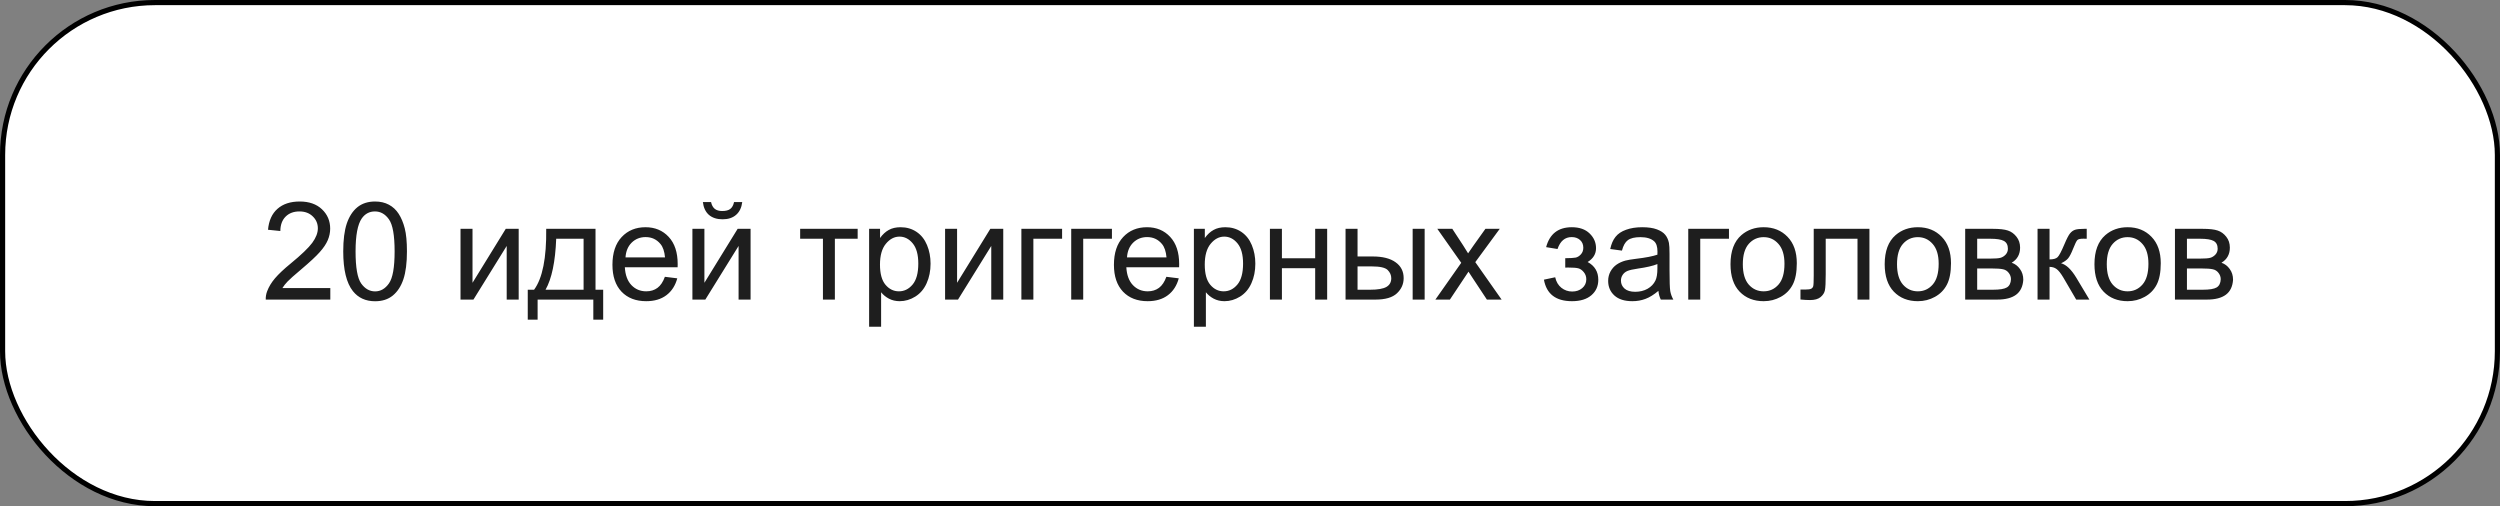
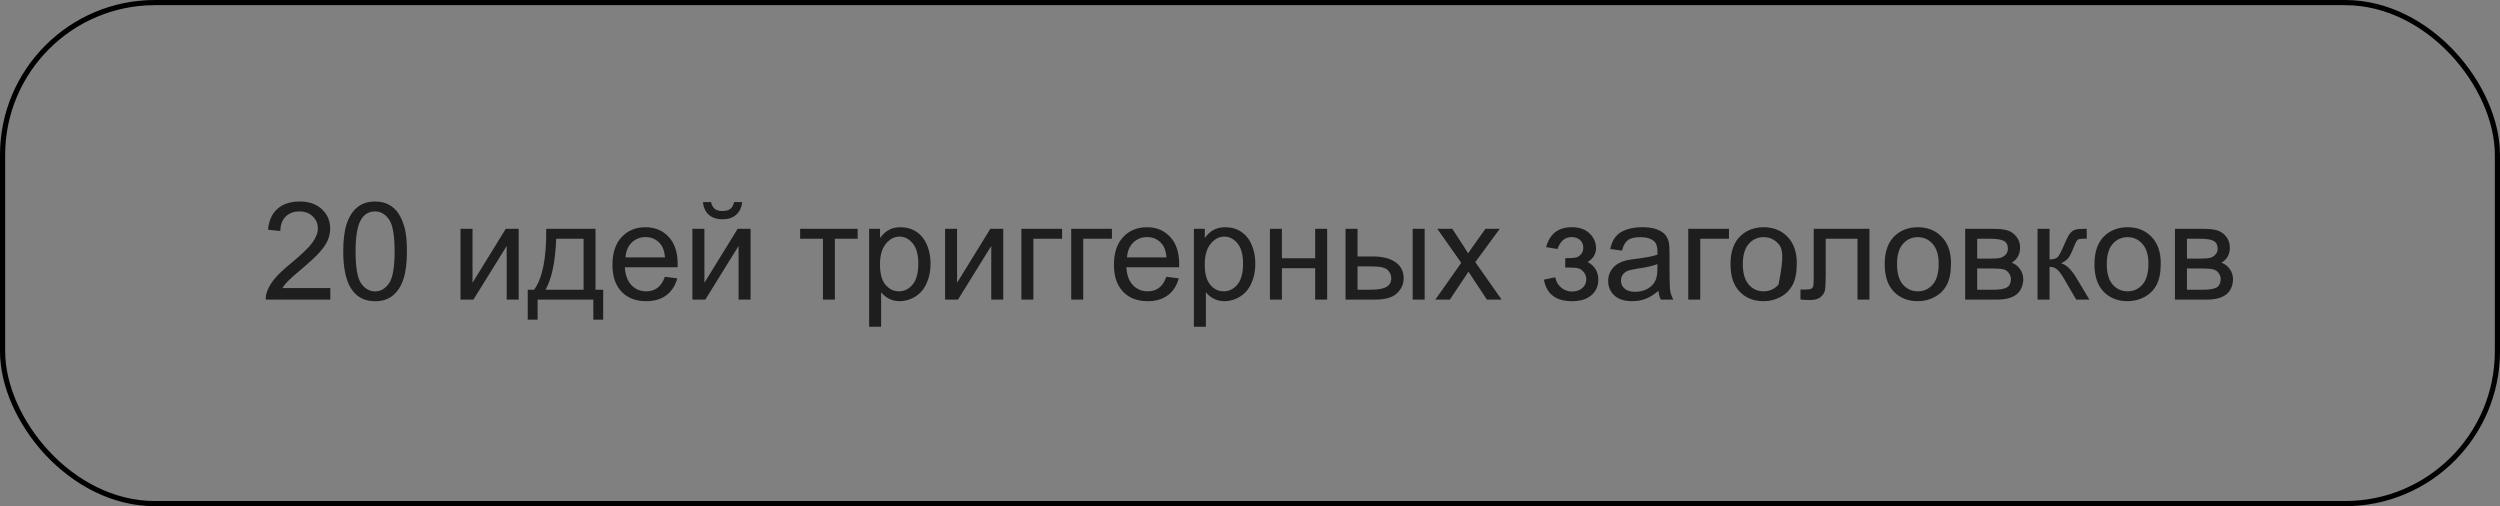
<svg xmlns="http://www.w3.org/2000/svg" width="484" height="98" viewBox="0 0 484 98" fill="none">
  <rect x="0" y="0" width="484" height="98" fill="#808080" stroke="none" />
-   <rect x="0.5" y="0.5" width="483" height="97" rx="29.5" fill="white" />
  <rect x="0.5" y="0.5" width="483" height="97" rx="29.5" stroke="black" />
-   <path d="M63.949 55.768V58H51.448C51.431 57.441 51.521 56.904 51.719 56.388C52.037 55.536 52.545 54.697 53.242 53.872C53.947 53.046 54.962 52.092 56.286 51.008C58.341 49.322 59.73 47.989 60.453 47.009C61.175 46.02 61.536 45.087 61.536 44.209C61.536 43.289 61.205 42.515 60.543 41.887C59.889 41.251 59.034 40.933 57.976 40.933C56.858 40.933 55.964 41.268 55.293 41.939C54.622 42.61 54.282 43.539 54.273 44.725L51.887 44.48C52.05 42.7 52.665 41.346 53.732 40.417C54.798 39.479 56.23 39.011 58.028 39.011C59.842 39.011 61.278 39.514 62.336 40.52C63.394 41.526 63.923 42.773 63.923 44.261C63.923 45.018 63.768 45.762 63.459 46.493C63.149 47.224 62.633 47.994 61.91 48.802C61.197 49.61 60.006 50.72 58.337 52.13C56.944 53.3 56.05 54.096 55.654 54.517C55.258 54.93 54.931 55.347 54.673 55.768H63.949ZM66.451 48.673C66.451 46.437 66.679 44.639 67.135 43.281C67.6 41.913 68.283 40.86 69.186 40.12C70.098 39.38 71.242 39.011 72.618 39.011C73.633 39.011 74.523 39.217 75.288 39.63C76.054 40.034 76.686 40.623 77.185 41.397C77.683 42.163 78.075 43.1 78.359 44.209C78.642 45.31 78.784 46.798 78.784 48.673C78.784 50.892 78.556 52.685 78.1 54.053C77.645 55.411 76.961 56.465 76.049 57.213C75.146 57.953 74.002 58.322 72.618 58.322C70.795 58.322 69.363 57.669 68.322 56.362C67.075 54.788 66.451 52.225 66.451 48.673ZM68.838 48.673C68.838 51.778 69.199 53.846 69.922 54.878C70.653 55.901 71.551 56.413 72.618 56.413C73.684 56.413 74.579 55.897 75.301 54.865C76.032 53.833 76.398 51.769 76.398 48.673C76.398 45.56 76.032 43.491 75.301 42.468C74.579 41.444 73.676 40.933 72.592 40.933C71.526 40.933 70.674 41.384 70.038 42.287C69.238 43.44 68.838 45.568 68.838 48.673ZM89.156 44.3H91.478V54.749L97.915 44.3H100.418V58H98.096V47.615L91.659 58H89.156V44.3ZM105.746 44.3H115.292V56.091H116.776V61.883H114.867V58H104.082V61.883H102.173V56.091H103.398C105.032 53.872 105.815 49.942 105.746 44.3ZM107.681 46.222C107.509 50.668 106.821 53.958 105.617 56.091H112.983V46.222H107.681ZM128.722 53.588L131.121 53.885C130.743 55.287 130.042 56.375 129.018 57.149C127.995 57.923 126.688 58.31 125.097 58.31C123.093 58.31 121.502 57.695 120.324 56.465C119.154 55.226 118.569 53.493 118.569 51.266C118.569 48.961 119.162 47.172 120.349 45.899C121.536 44.627 123.076 43.99 124.968 43.99C126.8 43.99 128.296 44.614 129.457 45.861C130.618 47.108 131.199 48.862 131.199 51.124C131.199 51.262 131.194 51.468 131.186 51.743H120.969C121.055 53.248 121.48 54.401 122.246 55.201C123.011 56 123.966 56.4 125.11 56.4C125.961 56.4 126.688 56.177 127.29 55.73C127.892 55.282 128.369 54.569 128.722 53.588ZM121.098 49.834H128.747C128.644 48.682 128.352 47.817 127.87 47.241C127.131 46.347 126.172 45.899 124.993 45.899C123.927 45.899 123.028 46.256 122.297 46.97C121.575 47.684 121.175 48.639 121.098 49.834ZM134.05 44.3H136.372V54.749L142.809 44.3H145.312V58H142.99V47.615L136.552 58H134.05V44.3ZM142.112 39.114H143.699C143.57 40.189 143.174 41.014 142.512 41.591C141.859 42.167 140.986 42.455 139.893 42.455C138.793 42.455 137.911 42.171 137.249 41.604C136.595 41.027 136.204 40.197 136.075 39.114H137.662C137.782 39.699 138.019 40.137 138.371 40.43C138.732 40.714 139.214 40.855 139.816 40.855C140.513 40.855 141.037 40.718 141.39 40.443C141.751 40.159 141.992 39.716 142.112 39.114ZM154.909 44.3H166.043V46.222H161.631V58H159.321V46.222H154.909V44.3ZM168.261 63.251V44.3H170.377V46.08C170.876 45.383 171.439 44.863 172.067 44.519C172.695 44.166 173.456 43.99 174.35 43.99C175.52 43.99 176.552 44.291 177.446 44.893C178.341 45.495 179.016 46.347 179.472 47.447C179.928 48.54 180.156 49.739 180.156 51.047C180.156 52.449 179.902 53.713 179.394 54.839C178.896 55.957 178.165 56.818 177.201 57.419C176.247 58.013 175.24 58.31 174.183 58.31C173.409 58.31 172.712 58.146 172.093 57.819C171.482 57.493 170.979 57.08 170.583 56.581V63.251H168.261ZM170.364 51.227C170.364 52.99 170.721 54.293 171.435 55.136C172.149 55.979 173.013 56.4 174.028 56.4C175.06 56.4 175.941 55.966 176.672 55.097C177.412 54.22 177.782 52.866 177.782 51.034C177.782 49.288 177.421 47.981 176.698 47.112C175.984 46.243 175.129 45.809 174.131 45.809C173.142 45.809 172.265 46.273 171.499 47.202C170.743 48.123 170.364 49.464 170.364 51.227ZM182.968 44.3H185.29V54.749L191.727 44.3H194.23V58H191.908V47.615L185.47 58H182.968V44.3ZM197.739 44.3H205.621V46.222H200.061V58H197.739V44.3ZM207.388 44.3H215.27V46.222H209.71V58H207.388V44.3ZM225.81 53.588L228.209 53.885C227.831 55.287 227.13 56.375 226.107 57.149C225.083 57.923 223.776 58.31 222.185 58.31C220.181 58.31 218.59 57.695 217.412 56.465C216.242 55.226 215.657 53.493 215.657 51.266C215.657 48.961 216.251 47.172 217.438 45.899C218.624 44.627 220.164 43.99 222.056 43.99C223.888 43.99 225.384 44.614 226.545 45.861C227.706 47.108 228.287 48.862 228.287 51.124C228.287 51.262 228.283 51.468 228.274 51.743H218.057C218.143 53.248 218.569 54.401 219.334 55.201C220.099 56 221.054 56.4 222.198 56.4C223.049 56.4 223.776 56.177 224.378 55.73C224.98 55.282 225.457 54.569 225.81 53.588ZM218.186 49.834H225.836C225.733 48.682 225.44 47.817 224.959 47.241C224.219 46.347 223.26 45.899 222.082 45.899C221.015 45.899 220.117 46.256 219.386 46.97C218.663 47.684 218.263 48.639 218.186 49.834ZM231.138 63.251V44.3H233.254V46.08C233.752 45.383 234.316 44.863 234.943 44.519C235.571 44.166 236.332 43.99 237.227 43.99C238.396 43.99 239.429 44.291 240.323 44.893C241.217 45.495 241.892 46.347 242.348 47.447C242.804 48.54 243.032 49.739 243.032 51.047C243.032 52.449 242.778 53.713 242.271 54.839C241.772 55.957 241.041 56.818 240.078 57.419C239.123 58.013 238.117 58.31 237.059 58.31C236.285 58.31 235.589 58.146 234.969 57.819C234.359 57.493 233.856 57.08 233.46 56.581V63.251H231.138ZM233.241 51.227C233.241 52.99 233.598 54.293 234.311 55.136C235.025 55.979 235.89 56.4 236.904 56.4C237.936 56.4 238.818 55.966 239.549 55.097C240.289 54.22 240.658 52.866 240.658 51.034C240.658 49.288 240.297 47.981 239.575 47.112C238.861 46.243 238.005 45.809 237.008 45.809C236.019 45.809 235.141 46.273 234.376 47.202C233.619 48.123 233.241 49.464 233.241 51.227ZM245.857 44.3H248.179V50.002H254.617V44.3H256.939V58H254.617V51.924H248.179V58H245.857V44.3ZM273.49 44.3H275.812V58H273.49V44.3ZM260.499 44.3H262.821V49.653H265.763C267.68 49.653 269.155 50.028 270.187 50.776C271.228 51.515 271.748 52.539 271.748 53.846C271.748 54.99 271.314 55.97 270.445 56.787C269.585 57.596 268.205 58 266.304 58H260.499V44.3ZM262.821 56.091H265.259C266.73 56.091 267.779 55.91 268.407 55.549C269.035 55.188 269.349 54.624 269.349 53.859C269.349 53.266 269.117 52.737 268.652 52.272C268.188 51.808 267.16 51.576 265.569 51.576H262.821V56.091ZM277.889 58L282.894 50.879L278.263 44.3H281.166L283.268 47.512C283.664 48.123 283.982 48.634 284.223 49.047C284.601 48.48 284.95 47.976 285.268 47.538L287.577 44.3H290.351L285.616 50.75L290.712 58H287.861L285.049 53.743L284.3 52.595L280.701 58H277.889ZM303.032 51.808V49.989C304.012 49.98 304.679 49.942 305.031 49.873C305.393 49.804 305.732 49.597 306.05 49.254C306.369 48.91 306.528 48.48 306.528 47.964C306.528 47.336 306.317 46.837 305.896 46.467C305.483 46.089 304.945 45.899 304.283 45.899C302.976 45.899 302.06 46.669 301.535 48.209L299.329 47.847C300.017 45.276 301.677 43.99 304.309 43.99C305.771 43.99 306.915 44.39 307.74 45.19C308.575 45.99 308.992 46.944 308.992 48.054C308.992 49.172 308.45 50.062 307.366 50.724C308.054 51.094 308.57 51.567 308.914 52.143C309.258 52.711 309.43 53.386 309.43 54.169C309.43 55.398 308.983 56.396 308.089 57.161C307.194 57.927 305.943 58.31 304.335 58.31C301.213 58.31 299.402 56.921 298.904 54.143L301.084 53.678C301.282 54.556 301.682 55.235 302.284 55.717C302.894 56.198 303.591 56.439 304.373 56.439C305.156 56.439 305.805 56.22 306.321 55.781C306.846 55.334 307.108 54.766 307.108 54.078C307.108 53.545 306.945 53.081 306.618 52.685C306.291 52.289 305.943 52.044 305.573 51.95C305.203 51.846 304.532 51.795 303.561 51.795C303.483 51.795 303.307 51.799 303.032 51.808ZM321.067 56.31C320.206 57.041 319.377 57.557 318.577 57.858C317.786 58.159 316.934 58.31 316.022 58.31C314.517 58.31 313.361 57.944 312.552 57.213C311.744 56.474 311.34 55.532 311.34 54.388C311.34 53.717 311.49 53.106 311.791 52.556C312.101 51.997 312.501 51.55 312.991 51.214C313.49 50.879 314.049 50.625 314.668 50.453C315.124 50.333 315.812 50.217 316.732 50.105C318.607 49.881 319.987 49.615 320.873 49.305C320.882 48.987 320.886 48.785 320.886 48.699C320.886 47.753 320.667 47.086 320.228 46.699C319.635 46.175 318.753 45.912 317.583 45.912C316.491 45.912 315.683 46.106 315.158 46.493C314.642 46.871 314.259 47.546 314.01 48.518L311.74 48.209C311.946 47.237 312.286 46.454 312.759 45.861C313.232 45.259 313.915 44.799 314.81 44.48C315.704 44.154 316.741 43.99 317.919 43.99C319.088 43.99 320.039 44.128 320.77 44.403C321.501 44.678 322.038 45.026 322.382 45.448C322.726 45.861 322.967 46.385 323.105 47.022C323.182 47.417 323.221 48.131 323.221 49.163V52.259C323.221 54.418 323.268 55.785 323.363 56.362C323.466 56.929 323.664 57.475 323.956 58H321.531C321.29 57.518 321.135 56.955 321.067 56.31ZM320.873 51.124C320.03 51.468 318.766 51.761 317.08 52.001C316.126 52.139 315.451 52.294 315.055 52.466C314.659 52.638 314.354 52.891 314.139 53.227C313.924 53.554 313.816 53.919 313.816 54.323C313.816 54.943 314.049 55.459 314.513 55.871C314.986 56.284 315.674 56.491 316.577 56.491C317.472 56.491 318.267 56.297 318.964 55.91C319.66 55.514 320.172 54.977 320.499 54.298C320.748 53.773 320.873 52.999 320.873 51.975V51.124ZM326.846 44.3H334.728V46.222H329.168V58H326.846V44.3ZM335.025 51.15C335.025 48.613 335.73 46.734 337.14 45.512C338.319 44.498 339.755 43.99 341.449 43.99C343.333 43.99 344.872 44.609 346.067 45.848C347.263 47.078 347.861 48.781 347.861 50.956C347.861 52.719 347.594 54.108 347.061 55.123C346.536 56.129 345.766 56.912 344.752 57.471C343.745 58.03 342.645 58.31 341.449 58.31C339.531 58.31 337.979 57.695 336.792 56.465C335.614 55.235 335.025 53.463 335.025 51.15ZM337.411 51.15C337.411 52.904 337.794 54.22 338.559 55.097C339.325 55.966 340.288 56.4 341.449 56.4C342.602 56.4 343.56 55.962 344.326 55.084C345.091 54.207 345.474 52.87 345.474 51.072C345.474 49.378 345.087 48.097 344.313 47.228C343.548 46.351 342.593 45.912 341.449 45.912C340.288 45.912 339.325 46.347 338.559 47.215C337.794 48.084 337.411 49.395 337.411 51.15ZM351.137 44.3H361.922V58H359.613V46.222H353.459V53.046C353.459 54.637 353.408 55.687 353.305 56.194C353.201 56.701 352.918 57.144 352.453 57.523C351.989 57.901 351.318 58.09 350.441 58.09C349.899 58.09 349.275 58.056 348.57 57.987V56.052H349.589C350.071 56.052 350.415 56.005 350.621 55.91C350.828 55.807 350.965 55.648 351.034 55.433C351.103 55.218 351.137 54.517 351.137 53.33V44.3ZM364.876 51.15C364.876 48.613 365.581 46.734 366.992 45.512C368.17 44.498 369.606 43.99 371.301 43.99C373.184 43.99 374.724 44.609 375.919 45.848C377.114 47.078 377.712 48.781 377.712 50.956C377.712 52.719 377.446 54.108 376.912 55.123C376.388 56.129 375.618 56.912 374.603 57.471C373.597 58.03 372.496 58.31 371.301 58.31C369.383 58.31 367.83 57.695 366.644 56.465C365.465 55.235 364.876 53.463 364.876 51.15ZM367.263 51.15C367.263 52.904 367.646 54.22 368.411 55.097C369.176 55.966 370.14 56.4 371.301 56.4C372.453 56.4 373.412 55.962 374.177 55.084C374.943 54.207 375.326 52.87 375.326 51.072C375.326 49.378 374.939 48.097 374.165 47.228C373.399 46.351 372.444 45.912 371.301 45.912C370.14 45.912 369.176 46.347 368.411 47.215C367.646 48.084 367.263 49.395 367.263 51.15ZM380.46 44.3H385.814C387.129 44.3 388.106 44.412 388.742 44.635C389.387 44.85 389.937 45.25 390.393 45.835C390.858 46.42 391.09 47.121 391.09 47.938C391.09 48.591 390.952 49.163 390.677 49.653C390.41 50.135 390.006 50.539 389.464 50.866C390.109 51.081 390.643 51.485 391.064 52.079C391.494 52.663 391.709 53.36 391.709 54.169C391.623 55.467 391.159 56.431 390.316 57.058C389.473 57.686 388.247 58 386.639 58H380.46V44.3ZM382.782 50.066H385.259C386.248 50.066 386.927 50.015 387.297 49.911C387.667 49.808 387.998 49.602 388.29 49.292C388.583 48.974 388.729 48.596 388.729 48.157C388.729 47.435 388.471 46.931 387.955 46.648C387.448 46.364 386.575 46.222 385.336 46.222H382.782V50.066ZM382.782 56.091H385.839C387.155 56.091 388.058 55.94 388.548 55.639C389.039 55.33 389.297 54.801 389.322 54.053C389.322 53.614 389.181 53.21 388.897 52.84C388.613 52.461 388.243 52.225 387.787 52.13C387.332 52.027 386.6 51.975 385.594 51.975H382.782V56.091ZM394.47 44.3H396.792V50.221C397.531 50.221 398.047 50.079 398.34 49.795C398.641 49.511 399.079 48.686 399.656 47.319C400.111 46.235 400.481 45.521 400.765 45.177C401.049 44.833 401.376 44.601 401.746 44.48C402.115 44.36 402.709 44.3 403.526 44.3H403.99V46.222L403.345 46.209C402.735 46.209 402.343 46.299 402.171 46.48C401.991 46.669 401.715 47.233 401.346 48.17C400.993 49.064 400.67 49.684 400.378 50.028C400.086 50.372 399.634 50.685 399.024 50.969C400.021 51.236 401.002 52.165 401.965 53.756L404.506 58H401.952L399.475 53.756C398.968 52.904 398.525 52.345 398.146 52.079C397.768 51.803 397.316 51.666 396.792 51.666V58H394.47V44.3ZM405.487 51.15C405.487 48.613 406.192 46.734 407.602 45.512C408.781 44.498 410.217 43.99 411.911 43.99C413.795 43.99 415.334 44.609 416.529 45.848C417.725 47.078 418.323 48.781 418.323 50.956C418.323 52.719 418.056 54.108 417.523 55.123C416.998 56.129 416.228 56.912 415.214 57.471C414.207 58.03 413.106 58.31 411.911 58.31C409.993 58.31 408.441 57.695 407.254 56.465C406.076 55.235 405.487 53.463 405.487 51.15ZM407.873 51.15C407.873 52.904 408.256 54.22 409.021 55.097C409.787 55.966 410.75 56.4 411.911 56.4C413.063 56.4 414.022 55.962 414.788 55.084C415.553 54.207 415.936 52.87 415.936 51.072C415.936 49.378 415.549 48.097 414.775 47.228C414.01 46.351 413.055 45.912 411.911 45.912C410.75 45.912 409.787 46.347 409.021 47.215C408.256 48.084 407.873 49.395 407.873 51.15ZM421.07 44.3H426.424C427.74 44.3 428.716 44.412 429.352 44.635C429.997 44.85 430.548 45.25 431.004 45.835C431.468 46.42 431.7 47.121 431.7 47.938C431.7 48.591 431.563 49.163 431.287 49.653C431.021 50.135 430.617 50.539 430.075 50.866C430.72 51.081 431.253 51.485 431.674 52.079C432.104 52.663 432.319 53.36 432.319 54.169C432.233 55.467 431.769 56.431 430.926 57.058C430.083 57.686 428.858 58 427.25 58H421.07V44.3ZM423.392 50.066H425.869C426.858 50.066 427.538 50.015 427.908 49.911C428.277 49.808 428.608 49.602 428.901 49.292C429.193 48.974 429.339 48.596 429.339 48.157C429.339 47.435 429.081 46.931 428.565 46.648C428.058 46.364 427.185 46.222 425.947 46.222H423.392V50.066ZM423.392 56.091H426.45C427.766 56.091 428.669 55.94 429.159 55.639C429.649 55.33 429.907 54.801 429.933 54.053C429.933 53.614 429.791 53.21 429.507 52.84C429.223 52.461 428.854 52.225 428.398 52.13C427.942 52.027 427.211 51.975 426.205 51.975H423.392V56.091Z" fill="#1E1E1E" />
+   <path d="M63.949 55.768V58H51.448C51.431 57.441 51.521 56.904 51.719 56.388C52.037 55.536 52.545 54.697 53.242 53.872C53.947 53.046 54.962 52.092 56.286 51.008C58.341 49.322 59.73 47.989 60.453 47.009C61.175 46.02 61.536 45.087 61.536 44.209C61.536 43.289 61.205 42.515 60.543 41.887C59.889 41.251 59.034 40.933 57.976 40.933C56.858 40.933 55.964 41.268 55.293 41.939C54.622 42.61 54.282 43.539 54.273 44.725L51.887 44.48C52.05 42.7 52.665 41.346 53.732 40.417C54.798 39.479 56.23 39.011 58.028 39.011C59.842 39.011 61.278 39.514 62.336 40.52C63.394 41.526 63.923 42.773 63.923 44.261C63.923 45.018 63.768 45.762 63.459 46.493C63.149 47.224 62.633 47.994 61.91 48.802C61.197 49.61 60.006 50.72 58.337 52.13C56.944 53.3 56.05 54.096 55.654 54.517C55.258 54.93 54.931 55.347 54.673 55.768H63.949ZM66.451 48.673C66.451 46.437 66.679 44.639 67.135 43.281C67.6 41.913 68.283 40.86 69.186 40.12C70.098 39.38 71.242 39.011 72.618 39.011C73.633 39.011 74.523 39.217 75.288 39.63C76.054 40.034 76.686 40.623 77.185 41.397C77.683 42.163 78.075 43.1 78.359 44.209C78.642 45.31 78.784 46.798 78.784 48.673C78.784 50.892 78.556 52.685 78.1 54.053C77.645 55.411 76.961 56.465 76.049 57.213C75.146 57.953 74.002 58.322 72.618 58.322C70.795 58.322 69.363 57.669 68.322 56.362C67.075 54.788 66.451 52.225 66.451 48.673ZM68.838 48.673C68.838 51.778 69.199 53.846 69.922 54.878C70.653 55.901 71.551 56.413 72.618 56.413C73.684 56.413 74.579 55.897 75.301 54.865C76.032 53.833 76.398 51.769 76.398 48.673C76.398 45.56 76.032 43.491 75.301 42.468C74.579 41.444 73.676 40.933 72.592 40.933C71.526 40.933 70.674 41.384 70.038 42.287C69.238 43.44 68.838 45.568 68.838 48.673ZM89.156 44.3H91.478V54.749L97.915 44.3H100.418V58H98.096V47.615L91.659 58H89.156V44.3ZM105.746 44.3H115.292V56.091H116.776V61.883H114.867V58H104.082V61.883H102.173V56.091H103.398C105.032 53.872 105.815 49.942 105.746 44.3ZM107.681 46.222C107.509 50.668 106.821 53.958 105.617 56.091H112.983V46.222H107.681ZM128.722 53.588L131.121 53.885C130.743 55.287 130.042 56.375 129.018 57.149C127.995 57.923 126.688 58.31 125.097 58.31C123.093 58.31 121.502 57.695 120.324 56.465C119.154 55.226 118.569 53.493 118.569 51.266C118.569 48.961 119.162 47.172 120.349 45.899C121.536 44.627 123.076 43.99 124.968 43.99C126.8 43.99 128.296 44.614 129.457 45.861C130.618 47.108 131.199 48.862 131.199 51.124C131.199 51.262 131.194 51.468 131.186 51.743H120.969C121.055 53.248 121.48 54.401 122.246 55.201C123.011 56 123.966 56.4 125.11 56.4C125.961 56.4 126.688 56.177 127.29 55.73C127.892 55.282 128.369 54.569 128.722 53.588ZM121.098 49.834H128.747C128.644 48.682 128.352 47.817 127.87 47.241C127.131 46.347 126.172 45.899 124.993 45.899C123.927 45.899 123.028 46.256 122.297 46.97C121.575 47.684 121.175 48.639 121.098 49.834ZM134.05 44.3H136.372V54.749L142.809 44.3H145.312V58H142.99V47.615L136.552 58H134.05V44.3ZM142.112 39.114H143.699C143.57 40.189 143.174 41.014 142.512 41.591C141.859 42.167 140.986 42.455 139.893 42.455C138.793 42.455 137.911 42.171 137.249 41.604C136.595 41.027 136.204 40.197 136.075 39.114H137.662C137.782 39.699 138.019 40.137 138.371 40.43C138.732 40.714 139.214 40.855 139.816 40.855C140.513 40.855 141.037 40.718 141.39 40.443C141.751 40.159 141.992 39.716 142.112 39.114ZM154.909 44.3H166.043V46.222H161.631V58H159.321V46.222H154.909V44.3ZM168.261 63.251V44.3H170.377V46.08C170.876 45.383 171.439 44.863 172.067 44.519C172.695 44.166 173.456 43.99 174.35 43.99C175.52 43.99 176.552 44.291 177.446 44.893C178.341 45.495 179.016 46.347 179.472 47.447C179.928 48.54 180.156 49.739 180.156 51.047C180.156 52.449 179.902 53.713 179.394 54.839C178.896 55.957 178.165 56.818 177.201 57.419C176.247 58.013 175.24 58.31 174.183 58.31C173.409 58.31 172.712 58.146 172.093 57.819C171.482 57.493 170.979 57.08 170.583 56.581V63.251H168.261ZM170.364 51.227C170.364 52.99 170.721 54.293 171.435 55.136C172.149 55.979 173.013 56.4 174.028 56.4C175.06 56.4 175.941 55.966 176.672 55.097C177.412 54.22 177.782 52.866 177.782 51.034C177.782 49.288 177.421 47.981 176.698 47.112C175.984 46.243 175.129 45.809 174.131 45.809C173.142 45.809 172.265 46.273 171.499 47.202C170.743 48.123 170.364 49.464 170.364 51.227ZM182.968 44.3H185.29V54.749L191.727 44.3H194.23V58H191.908V47.615L185.47 58H182.968V44.3ZM197.739 44.3H205.621V46.222H200.061V58H197.739V44.3ZM207.388 44.3H215.27V46.222H209.71V58H207.388V44.3ZM225.81 53.588L228.209 53.885C227.831 55.287 227.13 56.375 226.107 57.149C225.083 57.923 223.776 58.31 222.185 58.31C220.181 58.31 218.59 57.695 217.412 56.465C216.242 55.226 215.657 53.493 215.657 51.266C215.657 48.961 216.251 47.172 217.438 45.899C218.624 44.627 220.164 43.99 222.056 43.99C223.888 43.99 225.384 44.614 226.545 45.861C227.706 47.108 228.287 48.862 228.287 51.124C228.287 51.262 228.283 51.468 228.274 51.743H218.057C218.143 53.248 218.569 54.401 219.334 55.201C220.099 56 221.054 56.4 222.198 56.4C223.049 56.4 223.776 56.177 224.378 55.73C224.98 55.282 225.457 54.569 225.81 53.588ZM218.186 49.834H225.836C225.733 48.682 225.44 47.817 224.959 47.241C224.219 46.347 223.26 45.899 222.082 45.899C221.015 45.899 220.117 46.256 219.386 46.97C218.663 47.684 218.263 48.639 218.186 49.834ZM231.138 63.251V44.3H233.254V46.08C233.752 45.383 234.316 44.863 234.943 44.519C235.571 44.166 236.332 43.99 237.227 43.99C238.396 43.99 239.429 44.291 240.323 44.893C241.217 45.495 241.892 46.347 242.348 47.447C242.804 48.54 243.032 49.739 243.032 51.047C243.032 52.449 242.778 53.713 242.271 54.839C241.772 55.957 241.041 56.818 240.078 57.419C239.123 58.013 238.117 58.31 237.059 58.31C236.285 58.31 235.589 58.146 234.969 57.819C234.359 57.493 233.856 57.08 233.46 56.581V63.251H231.138ZM233.241 51.227C233.241 52.99 233.598 54.293 234.311 55.136C235.025 55.979 235.89 56.4 236.904 56.4C237.936 56.4 238.818 55.966 239.549 55.097C240.289 54.22 240.658 52.866 240.658 51.034C240.658 49.288 240.297 47.981 239.575 47.112C238.861 46.243 238.005 45.809 237.008 45.809C236.019 45.809 235.141 46.273 234.376 47.202C233.619 48.123 233.241 49.464 233.241 51.227ZM245.857 44.3H248.179V50.002H254.617V44.3H256.939V58H254.617V51.924H248.179V58H245.857V44.3ZM273.49 44.3H275.812V58H273.49V44.3ZM260.499 44.3H262.821V49.653H265.763C267.68 49.653 269.155 50.028 270.187 50.776C271.228 51.515 271.748 52.539 271.748 53.846C271.748 54.99 271.314 55.97 270.445 56.787C269.585 57.596 268.205 58 266.304 58H260.499V44.3ZM262.821 56.091H265.259C266.73 56.091 267.779 55.91 268.407 55.549C269.035 55.188 269.349 54.624 269.349 53.859C269.349 53.266 269.117 52.737 268.652 52.272C268.188 51.808 267.16 51.576 265.569 51.576H262.821V56.091ZM277.889 58L282.894 50.879L278.263 44.3H281.166L283.268 47.512C283.664 48.123 283.982 48.634 284.223 49.047C284.601 48.48 284.95 47.976 285.268 47.538L287.577 44.3H290.351L285.616 50.75L290.712 58H287.861L285.049 53.743L284.3 52.595L280.701 58H277.889ZM303.032 51.808V49.989C304.012 49.98 304.679 49.942 305.031 49.873C305.393 49.804 305.732 49.597 306.05 49.254C306.369 48.91 306.528 48.48 306.528 47.964C306.528 47.336 306.317 46.837 305.896 46.467C305.483 46.089 304.945 45.899 304.283 45.899C302.976 45.899 302.06 46.669 301.535 48.209L299.329 47.847C300.017 45.276 301.677 43.99 304.309 43.99C305.771 43.99 306.915 44.39 307.74 45.19C308.575 45.99 308.992 46.944 308.992 48.054C308.992 49.172 308.45 50.062 307.366 50.724C308.054 51.094 308.57 51.567 308.914 52.143C309.258 52.711 309.43 53.386 309.43 54.169C309.43 55.398 308.983 56.396 308.089 57.161C307.194 57.927 305.943 58.31 304.335 58.31C301.213 58.31 299.402 56.921 298.904 54.143L301.084 53.678C301.282 54.556 301.682 55.235 302.284 55.717C302.894 56.198 303.591 56.439 304.373 56.439C305.156 56.439 305.805 56.22 306.321 55.781C306.846 55.334 307.108 54.766 307.108 54.078C307.108 53.545 306.945 53.081 306.618 52.685C306.291 52.289 305.943 52.044 305.573 51.95C305.203 51.846 304.532 51.795 303.561 51.795C303.483 51.795 303.307 51.799 303.032 51.808ZM321.067 56.31C320.206 57.041 319.377 57.557 318.577 57.858C317.786 58.159 316.934 58.31 316.022 58.31C314.517 58.31 313.361 57.944 312.552 57.213C311.744 56.474 311.34 55.532 311.34 54.388C311.34 53.717 311.49 53.106 311.791 52.556C312.101 51.997 312.501 51.55 312.991 51.214C313.49 50.879 314.049 50.625 314.668 50.453C315.124 50.333 315.812 50.217 316.732 50.105C318.607 49.881 319.987 49.615 320.873 49.305C320.882 48.987 320.886 48.785 320.886 48.699C320.886 47.753 320.667 47.086 320.228 46.699C319.635 46.175 318.753 45.912 317.583 45.912C316.491 45.912 315.683 46.106 315.158 46.493C314.642 46.871 314.259 47.546 314.01 48.518L311.74 48.209C311.946 47.237 312.286 46.454 312.759 45.861C313.232 45.259 313.915 44.799 314.81 44.48C315.704 44.154 316.741 43.99 317.919 43.99C319.088 43.99 320.039 44.128 320.77 44.403C321.501 44.678 322.038 45.026 322.382 45.448C322.726 45.861 322.967 46.385 323.105 47.022C323.182 47.417 323.221 48.131 323.221 49.163V52.259C323.221 54.418 323.268 55.785 323.363 56.362C323.466 56.929 323.664 57.475 323.956 58H321.531C321.29 57.518 321.135 56.955 321.067 56.31ZM320.873 51.124C320.03 51.468 318.766 51.761 317.08 52.001C316.126 52.139 315.451 52.294 315.055 52.466C314.659 52.638 314.354 52.891 314.139 53.227C313.924 53.554 313.816 53.919 313.816 54.323C313.816 54.943 314.049 55.459 314.513 55.871C314.986 56.284 315.674 56.491 316.577 56.491C317.472 56.491 318.267 56.297 318.964 55.91C319.66 55.514 320.172 54.977 320.499 54.298C320.748 53.773 320.873 52.999 320.873 51.975V51.124ZM326.846 44.3H334.728V46.222H329.168V58H326.846V44.3ZM335.025 51.15C335.025 48.613 335.73 46.734 337.14 45.512C338.319 44.498 339.755 43.99 341.449 43.99C343.333 43.99 344.872 44.609 346.067 45.848C347.263 47.078 347.861 48.781 347.861 50.956C347.861 52.719 347.594 54.108 347.061 55.123C346.536 56.129 345.766 56.912 344.752 57.471C343.745 58.03 342.645 58.31 341.449 58.31C339.531 58.31 337.979 57.695 336.792 56.465C335.614 55.235 335.025 53.463 335.025 51.15ZM337.411 51.15C337.411 52.904 337.794 54.22 338.559 55.097C339.325 55.966 340.288 56.4 341.449 56.4C342.602 56.4 343.56 55.962 344.326 55.084C345.474 49.378 345.087 48.097 344.313 47.228C343.548 46.351 342.593 45.912 341.449 45.912C340.288 45.912 339.325 46.347 338.559 47.215C337.794 48.084 337.411 49.395 337.411 51.15ZM351.137 44.3H361.922V58H359.613V46.222H353.459V53.046C353.459 54.637 353.408 55.687 353.305 56.194C353.201 56.701 352.918 57.144 352.453 57.523C351.989 57.901 351.318 58.09 350.441 58.09C349.899 58.09 349.275 58.056 348.57 57.987V56.052H349.589C350.071 56.052 350.415 56.005 350.621 55.91C350.828 55.807 350.965 55.648 351.034 55.433C351.103 55.218 351.137 54.517 351.137 53.33V44.3ZM364.876 51.15C364.876 48.613 365.581 46.734 366.992 45.512C368.17 44.498 369.606 43.99 371.301 43.99C373.184 43.99 374.724 44.609 375.919 45.848C377.114 47.078 377.712 48.781 377.712 50.956C377.712 52.719 377.446 54.108 376.912 55.123C376.388 56.129 375.618 56.912 374.603 57.471C373.597 58.03 372.496 58.31 371.301 58.31C369.383 58.31 367.83 57.695 366.644 56.465C365.465 55.235 364.876 53.463 364.876 51.15ZM367.263 51.15C367.263 52.904 367.646 54.22 368.411 55.097C369.176 55.966 370.14 56.4 371.301 56.4C372.453 56.4 373.412 55.962 374.177 55.084C374.943 54.207 375.326 52.87 375.326 51.072C375.326 49.378 374.939 48.097 374.165 47.228C373.399 46.351 372.444 45.912 371.301 45.912C370.14 45.912 369.176 46.347 368.411 47.215C367.646 48.084 367.263 49.395 367.263 51.15ZM380.46 44.3H385.814C387.129 44.3 388.106 44.412 388.742 44.635C389.387 44.85 389.937 45.25 390.393 45.835C390.858 46.42 391.09 47.121 391.09 47.938C391.09 48.591 390.952 49.163 390.677 49.653C390.41 50.135 390.006 50.539 389.464 50.866C390.109 51.081 390.643 51.485 391.064 52.079C391.494 52.663 391.709 53.36 391.709 54.169C391.623 55.467 391.159 56.431 390.316 57.058C389.473 57.686 388.247 58 386.639 58H380.46V44.3ZM382.782 50.066H385.259C386.248 50.066 386.927 50.015 387.297 49.911C387.667 49.808 387.998 49.602 388.29 49.292C388.583 48.974 388.729 48.596 388.729 48.157C388.729 47.435 388.471 46.931 387.955 46.648C387.448 46.364 386.575 46.222 385.336 46.222H382.782V50.066ZM382.782 56.091H385.839C387.155 56.091 388.058 55.94 388.548 55.639C389.039 55.33 389.297 54.801 389.322 54.053C389.322 53.614 389.181 53.21 388.897 52.84C388.613 52.461 388.243 52.225 387.787 52.13C387.332 52.027 386.6 51.975 385.594 51.975H382.782V56.091ZM394.47 44.3H396.792V50.221C397.531 50.221 398.047 50.079 398.34 49.795C398.641 49.511 399.079 48.686 399.656 47.319C400.111 46.235 400.481 45.521 400.765 45.177C401.049 44.833 401.376 44.601 401.746 44.48C402.115 44.36 402.709 44.3 403.526 44.3H403.99V46.222L403.345 46.209C402.735 46.209 402.343 46.299 402.171 46.48C401.991 46.669 401.715 47.233 401.346 48.17C400.993 49.064 400.67 49.684 400.378 50.028C400.086 50.372 399.634 50.685 399.024 50.969C400.021 51.236 401.002 52.165 401.965 53.756L404.506 58H401.952L399.475 53.756C398.968 52.904 398.525 52.345 398.146 52.079C397.768 51.803 397.316 51.666 396.792 51.666V58H394.47V44.3ZM405.487 51.15C405.487 48.613 406.192 46.734 407.602 45.512C408.781 44.498 410.217 43.99 411.911 43.99C413.795 43.99 415.334 44.609 416.529 45.848C417.725 47.078 418.323 48.781 418.323 50.956C418.323 52.719 418.056 54.108 417.523 55.123C416.998 56.129 416.228 56.912 415.214 57.471C414.207 58.03 413.106 58.31 411.911 58.31C409.993 58.31 408.441 57.695 407.254 56.465C406.076 55.235 405.487 53.463 405.487 51.15ZM407.873 51.15C407.873 52.904 408.256 54.22 409.021 55.097C409.787 55.966 410.75 56.4 411.911 56.4C413.063 56.4 414.022 55.962 414.788 55.084C415.553 54.207 415.936 52.87 415.936 51.072C415.936 49.378 415.549 48.097 414.775 47.228C414.01 46.351 413.055 45.912 411.911 45.912C410.75 45.912 409.787 46.347 409.021 47.215C408.256 48.084 407.873 49.395 407.873 51.15ZM421.07 44.3H426.424C427.74 44.3 428.716 44.412 429.352 44.635C429.997 44.85 430.548 45.25 431.004 45.835C431.468 46.42 431.7 47.121 431.7 47.938C431.7 48.591 431.563 49.163 431.287 49.653C431.021 50.135 430.617 50.539 430.075 50.866C430.72 51.081 431.253 51.485 431.674 52.079C432.104 52.663 432.319 53.36 432.319 54.169C432.233 55.467 431.769 56.431 430.926 57.058C430.083 57.686 428.858 58 427.25 58H421.07V44.3ZM423.392 50.066H425.869C426.858 50.066 427.538 50.015 427.908 49.911C428.277 49.808 428.608 49.602 428.901 49.292C429.193 48.974 429.339 48.596 429.339 48.157C429.339 47.435 429.081 46.931 428.565 46.648C428.058 46.364 427.185 46.222 425.947 46.222H423.392V50.066ZM423.392 56.091H426.45C427.766 56.091 428.669 55.94 429.159 55.639C429.649 55.33 429.907 54.801 429.933 54.053C429.933 53.614 429.791 53.21 429.507 52.84C429.223 52.461 428.854 52.225 428.398 52.13C427.942 52.027 427.211 51.975 426.205 51.975H423.392V56.091Z" fill="#1E1E1E" />
</svg>